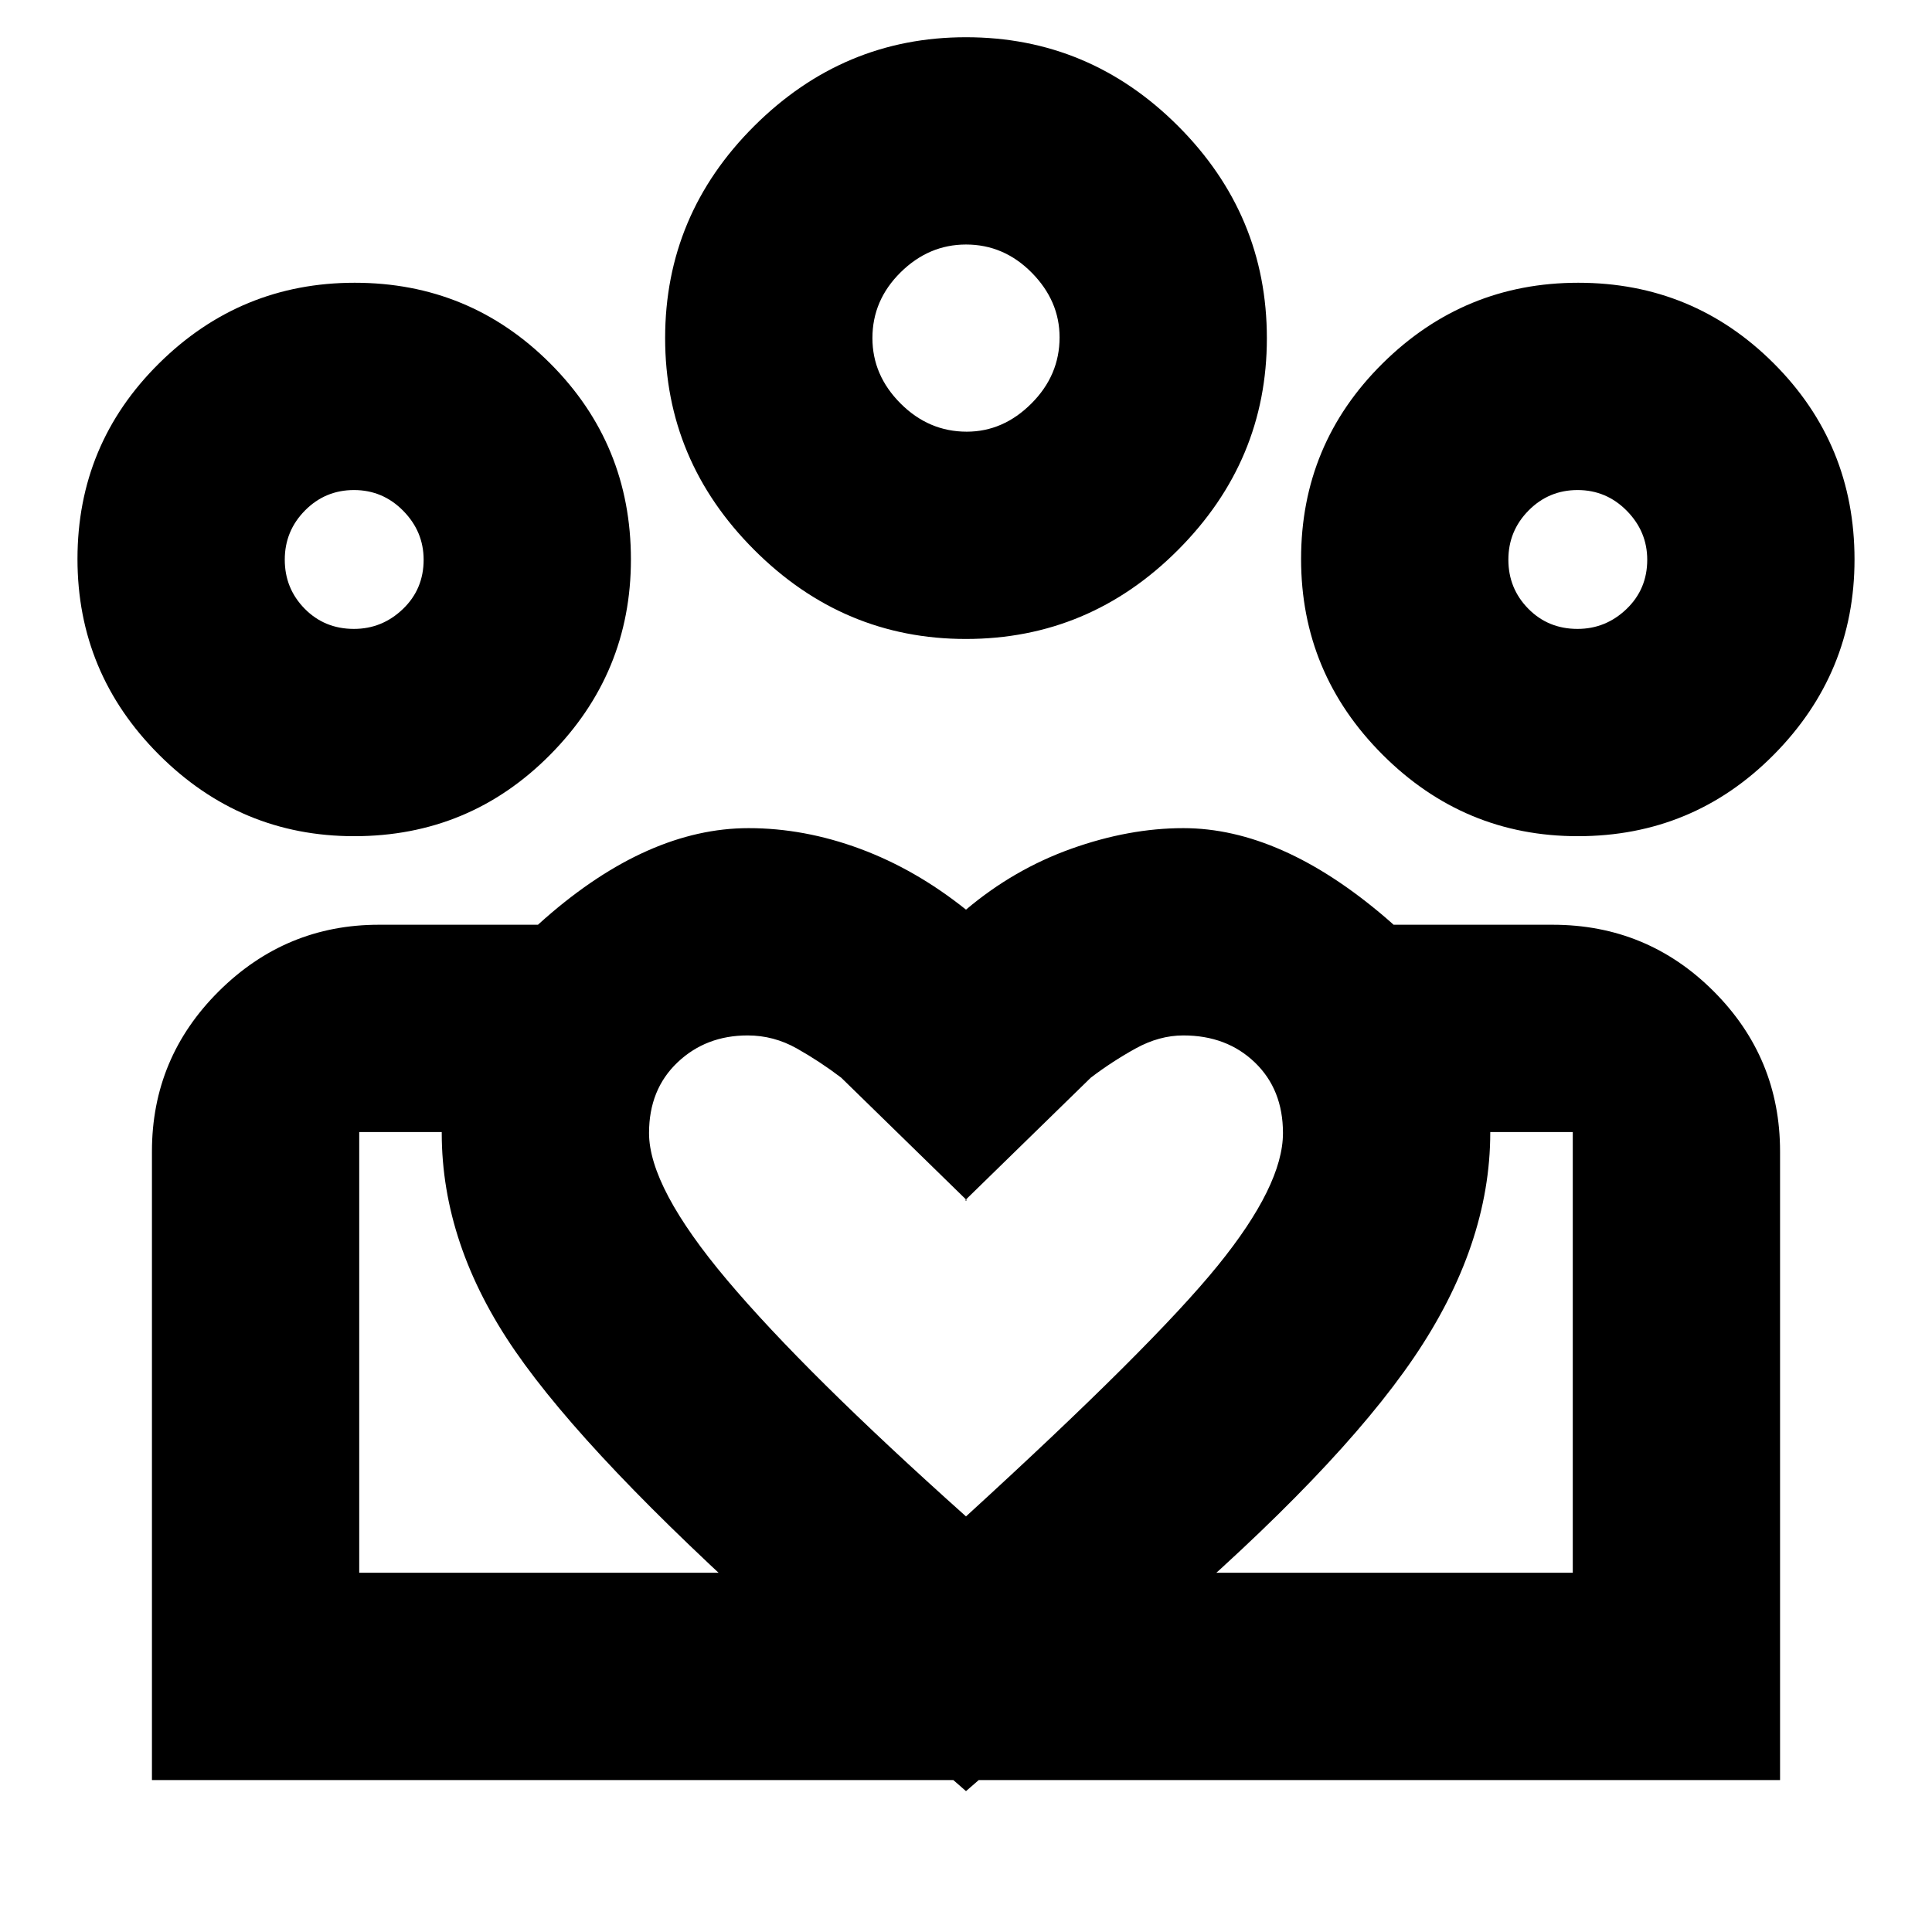
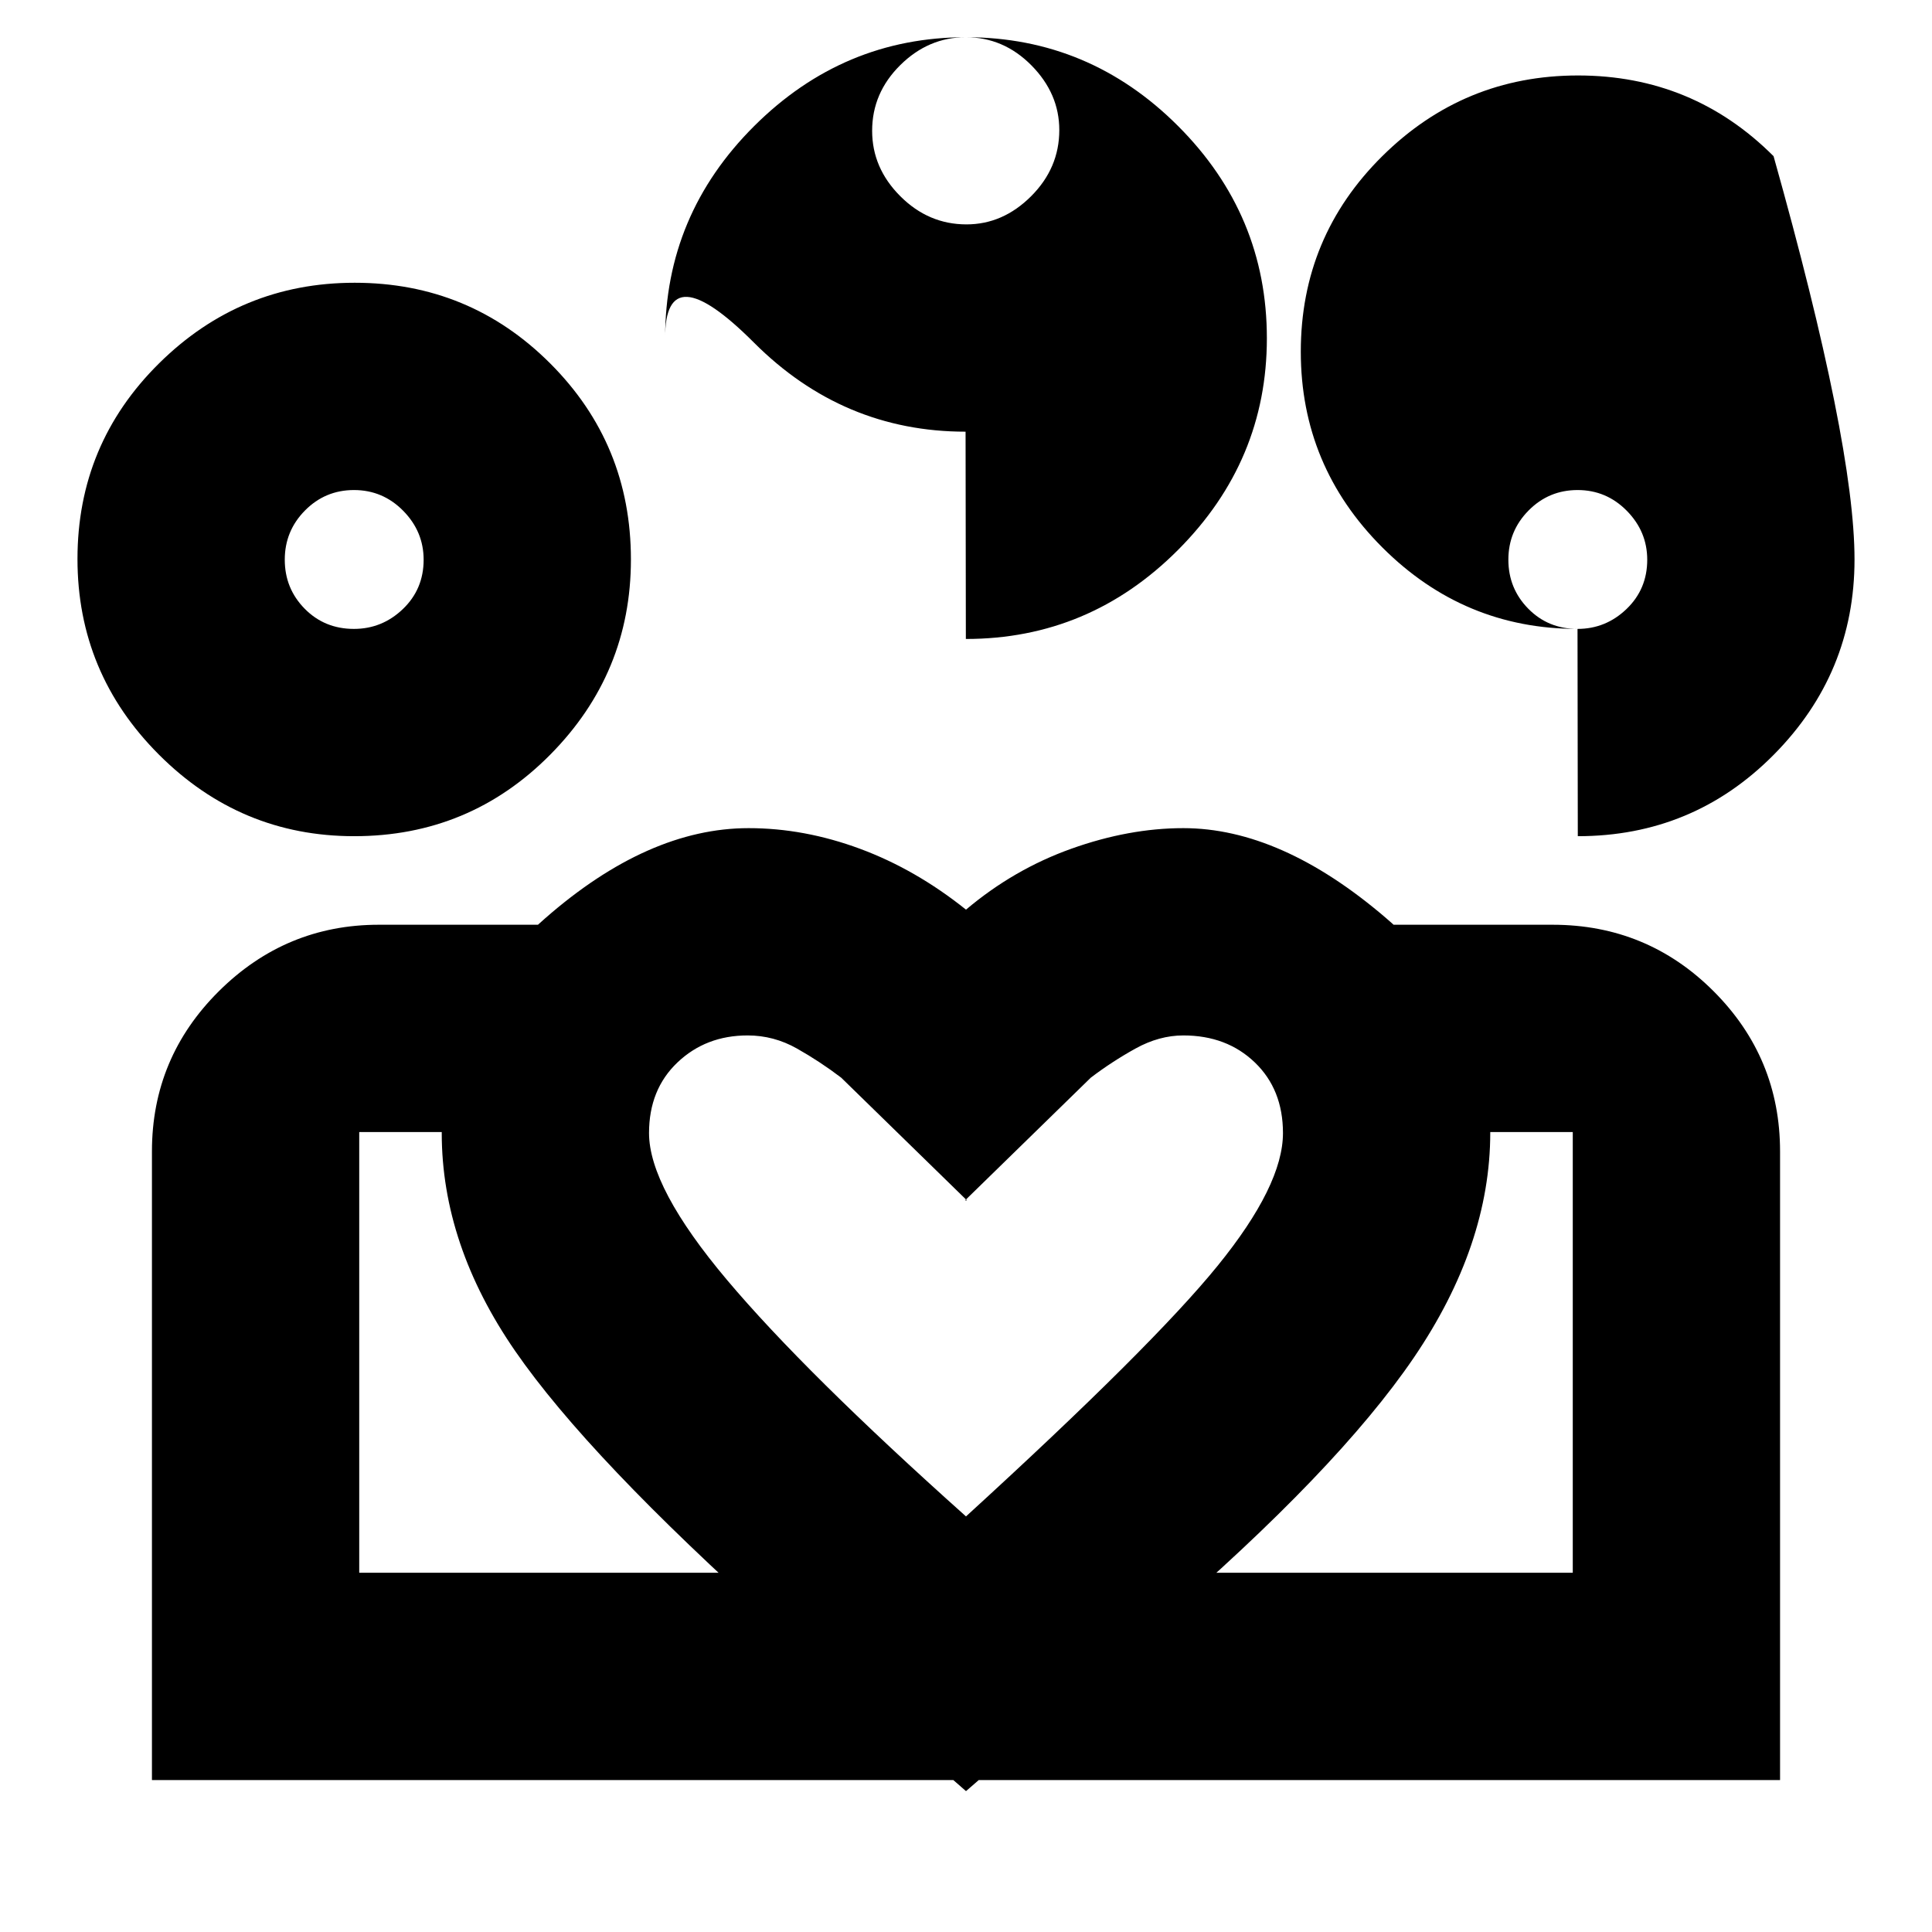
<svg xmlns="http://www.w3.org/2000/svg" width="20" viewBox="0 -960 960 960" height="20">
-   <path d="M178.5-178.5V-398v219.5Zm603 0V-398v219.5Zm2.36-469q14.04 0 24.34-9.878 10.3-9.879 10.3-24.482 0-14.04-10.16-24.34-10.159-10.3-24.45-10.3-14.29 0-24.34 10.16-10.05 10.159-10.05 24.45 0 14.29 9.878 24.34 9.879 10.05 24.482 10.05Zm.14 103q-56.5 0-97-40.5t-40.5-97.238q0-57.095 40.5-97.179 40.5-40.083 97.238-40.083 57.095 0 97.179 40.104Q921.5-739.292 921.5-682q0 56.5-40.104 97T784-544.5Zm-303.637-201q18.137 0 32.137-14t14-32.863q0-18.137-13.833-32.137-13.834-14-32.657-14-18.51 0-32.51 13.833-14 13.834-14 32.657 0 18.51 14 32.51 14 14 32.863 14Zm-.435 103q-60.928 0-105.178-44.284T330.5-791.991q0-61.295 44.284-105.402T479.991-941.5q61.295 0 105.402 44.136T629.5-791.928q0 60.928-44.136 105.178T479.928-642.5ZM322.5-397q0 27 38.75 73T480-206.5Q572.5-291 605-331t32.5-66q0-21.645-13.971-35.073Q609.558-445.5 588-445.5q-12 0-23.75 6.5T542-424.5l-62.5 61h1l-62.5-61q-10.5-8-22.012-14.5-11.513-6.5-24.49-6.5-20.748 0-34.873 13.427Q322.5-418.645 322.5-397Zm-103 0q0-61.656 51.25-106.578Q322-548.5 372-548.5q27.648 0 55.324 10.25T480-508q23.763-20.077 52.382-30.288Q561-548.5 588-548.5q48.5 0 100.5 44.5t52 106.757q0 56.019-38 111.881T575-152.5L480-70l-94.5-82.5q-92.939-83.226-129.469-136.12Q219.5-341.513 219.5-397Zm-43.64-250.5q14.04 0 24.34-9.878 10.3-9.879 10.3-24.482 0-14.04-10.16-24.34-10.159-10.3-24.45-10.3-14.29 0-24.34 10.16-10.05 10.159-10.05 24.45 0 14.29 9.878 24.34 9.879 10.05 24.482 10.05ZM483-75.5v-103h298.5v-219h-93v-103h82.934q47.004 0 80.035 33.031t33.031 79.603V-75.5H483Zm-304.5-103H483v103H75.5v-312.366q0-46.572 33.25-79.603Q142-500.5 188.25-500.5h81.25v103h-91v219Zm-2.5-366q-56.5 0-97-40.5t-40.5-97.238q0-57.095 40.5-97.179 40.5-40.083 97.238-40.083 57.095 0 97.179 40.104Q313.5-739.292 313.5-682q0 56.5-40.104 97T176-544.5ZM480-792ZM176-682Zm608 0Z" />
+   <path d="M178.5-178.5V-398v219.5Zm603 0V-398v219.5Zm2.36-469q14.04 0 24.34-9.878 10.3-9.879 10.3-24.482 0-14.04-10.16-24.34-10.159-10.3-24.45-10.3-14.29 0-24.34 10.16-10.05 10.159-10.05 24.45 0 14.29 9.878 24.34 9.879 10.05 24.482 10.05Zq-56.5 0-97-40.5t-40.5-97.238q0-57.095 40.5-97.179 40.5-40.083 97.238-40.083 57.095 0 97.179 40.104Q921.5-739.292 921.5-682q0 56.5-40.104 97T784-544.5Zm-303.637-201q18.137 0 32.137-14t14-32.863q0-18.137-13.833-32.137-13.834-14-32.657-14-18.51 0-32.51 13.833-14 13.834-14 32.657 0 18.51 14 32.51 14 14 32.863 14Zm-.435 103q-60.928 0-105.178-44.284T330.5-791.991q0-61.295 44.284-105.402T479.991-941.5q61.295 0 105.402 44.136T629.5-791.928q0 60.928-44.136 105.178T479.928-642.5ZM322.5-397q0 27 38.75 73T480-206.5Q572.5-291 605-331t32.5-66q0-21.645-13.971-35.073Q609.558-445.5 588-445.5q-12 0-23.75 6.5T542-424.5l-62.5 61h1l-62.5-61q-10.5-8-22.012-14.5-11.513-6.5-24.49-6.5-20.748 0-34.873 13.427Q322.5-418.645 322.5-397Zm-103 0q0-61.656 51.25-106.578Q322-548.5 372-548.5q27.648 0 55.324 10.25T480-508q23.763-20.077 52.382-30.288Q561-548.5 588-548.5q48.5 0 100.5 44.5t52 106.757q0 56.019-38 111.881T575-152.5L480-70l-94.5-82.5q-92.939-83.226-129.469-136.12Q219.5-341.513 219.5-397Zm-43.64-250.5q14.04 0 24.34-9.878 10.3-9.879 10.3-24.482 0-14.04-10.16-24.34-10.159-10.3-24.45-10.3-14.29 0-24.34 10.16-10.05 10.159-10.05 24.45 0 14.29 9.878 24.34 9.879 10.05 24.482 10.05ZM483-75.5v-103h298.5v-219h-93v-103h82.934q47.004 0 80.035 33.031t33.031 79.603V-75.5H483Zm-304.5-103H483v103H75.5v-312.366q0-46.572 33.25-79.603Q142-500.5 188.25-500.5h81.25v103h-91v219Zm-2.5-366q-56.5 0-97-40.5t-40.5-97.238q0-57.095 40.5-97.179 40.5-40.083 97.238-40.083 57.095 0 97.179 40.104Q313.5-739.292 313.5-682q0 56.5-40.104 97T176-544.5ZM480-792ZM176-682Zm608 0Z" />
</svg>